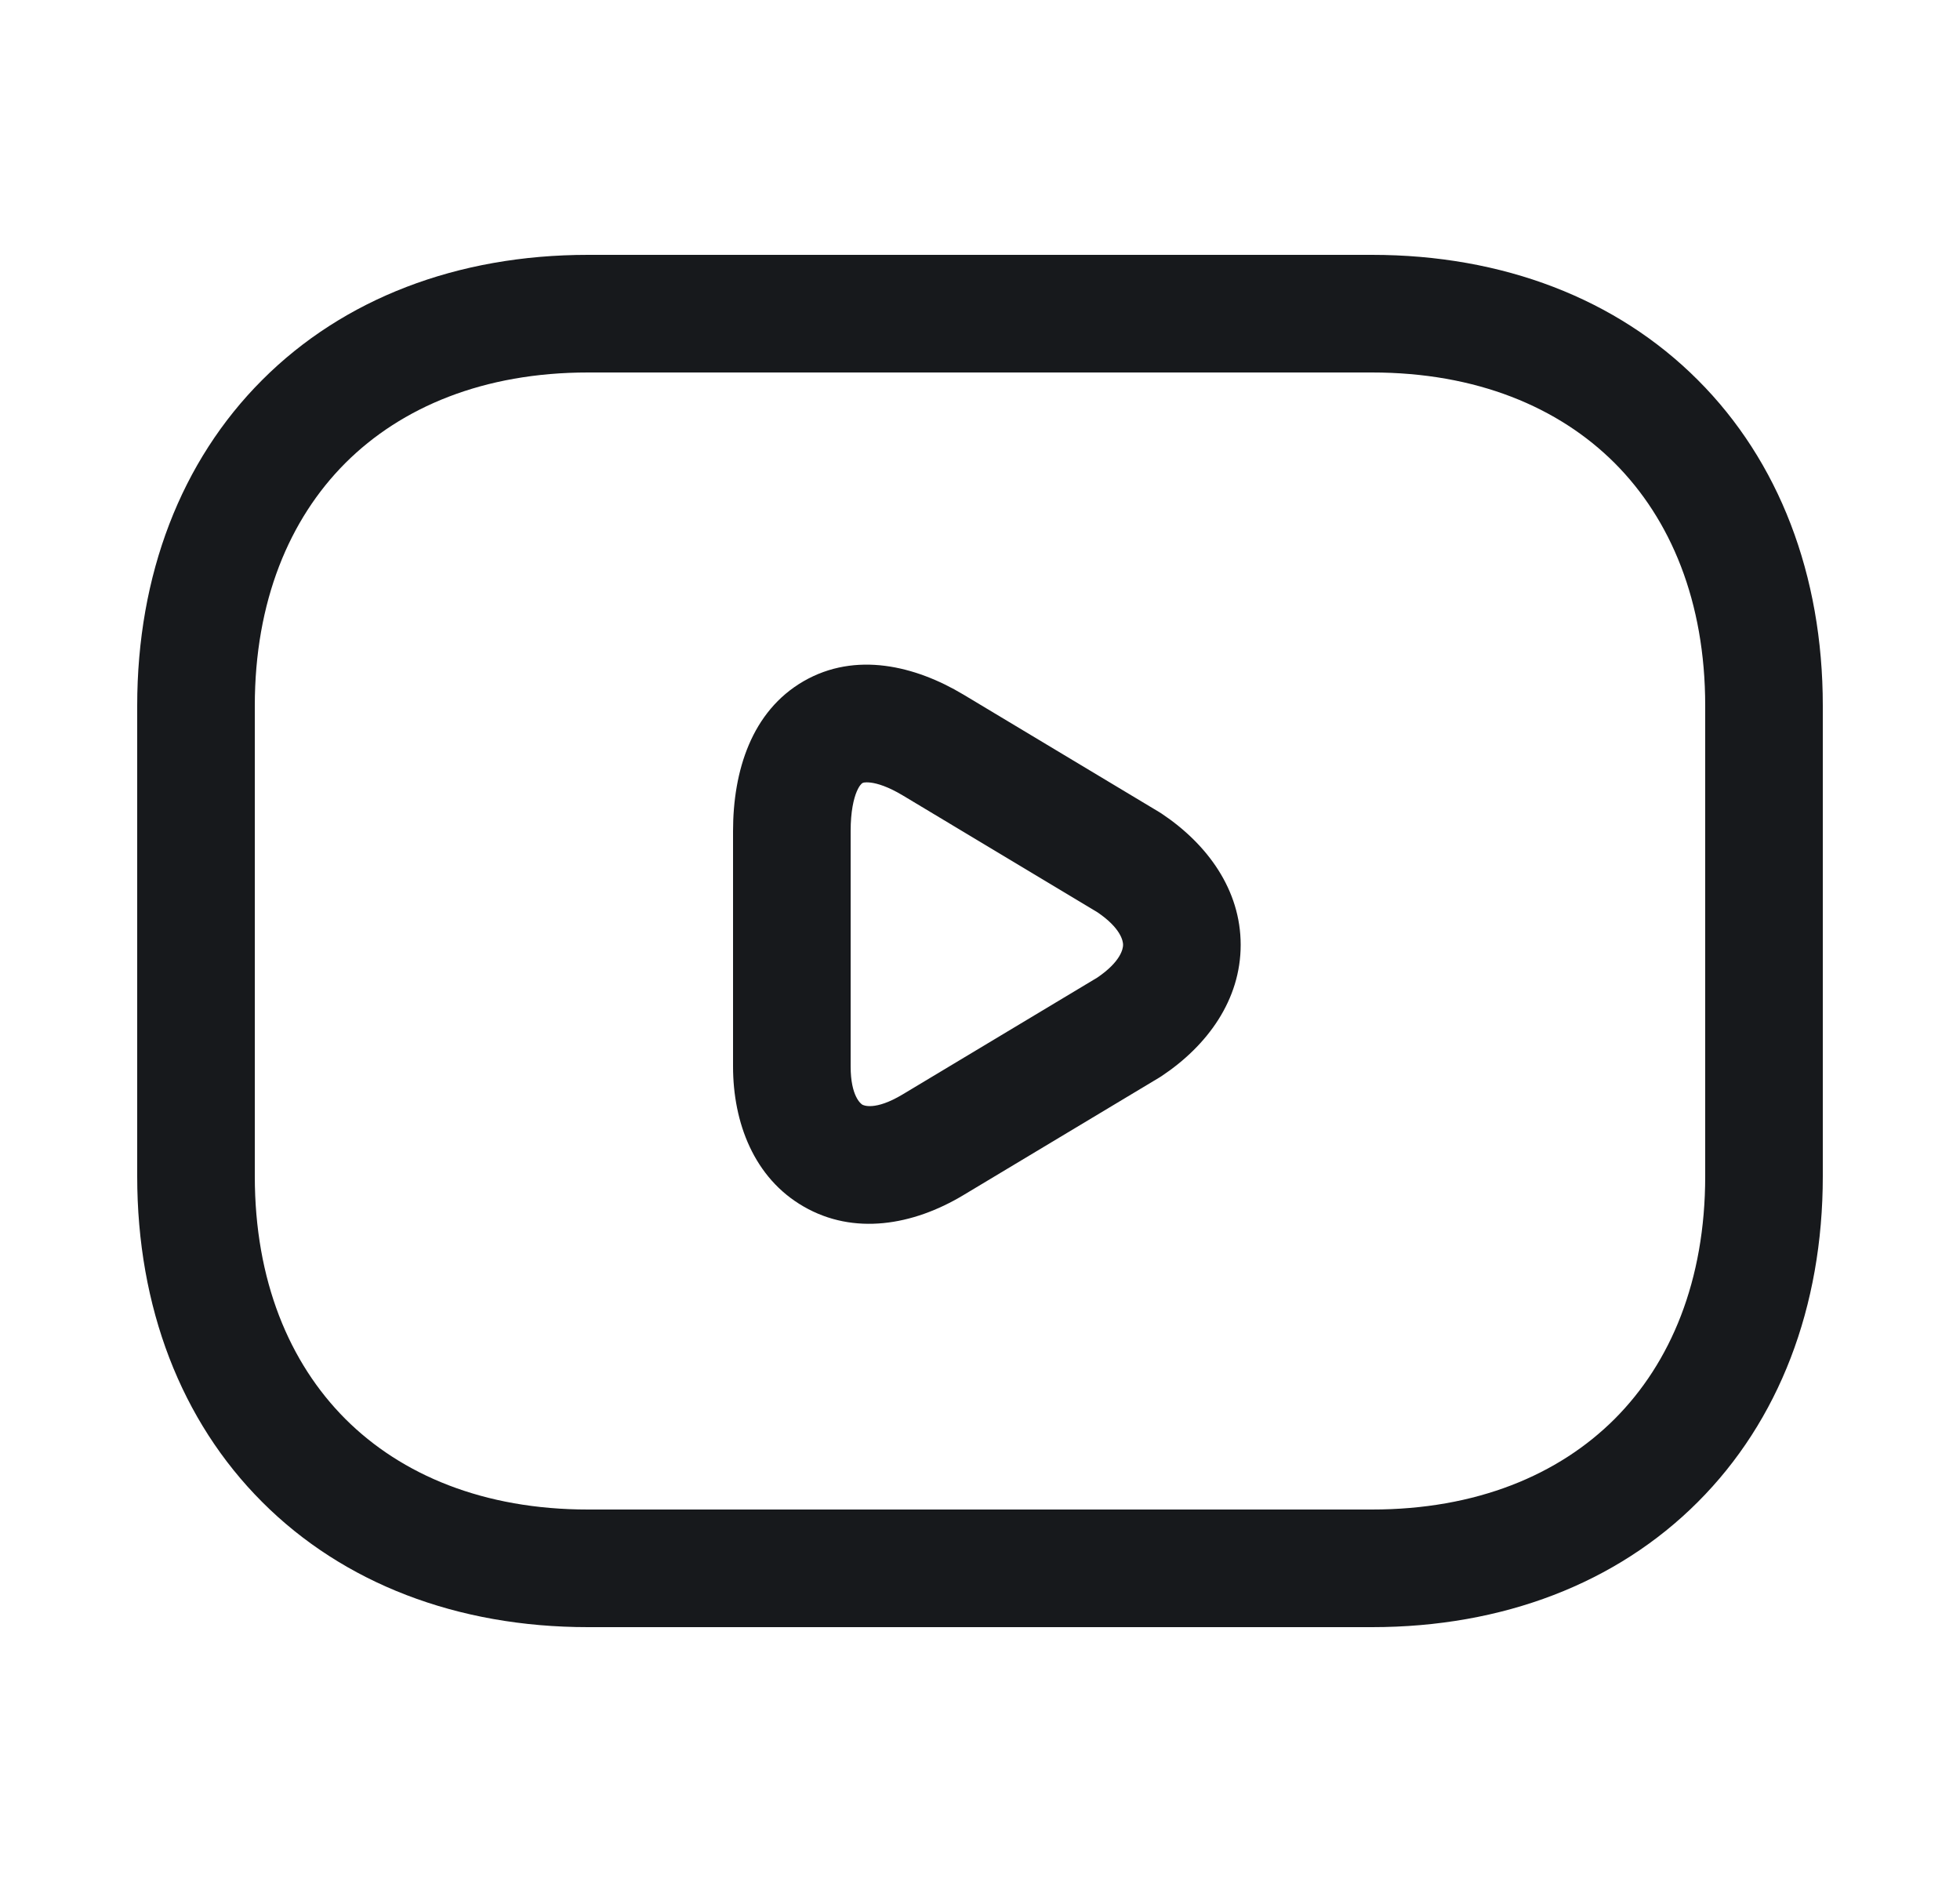
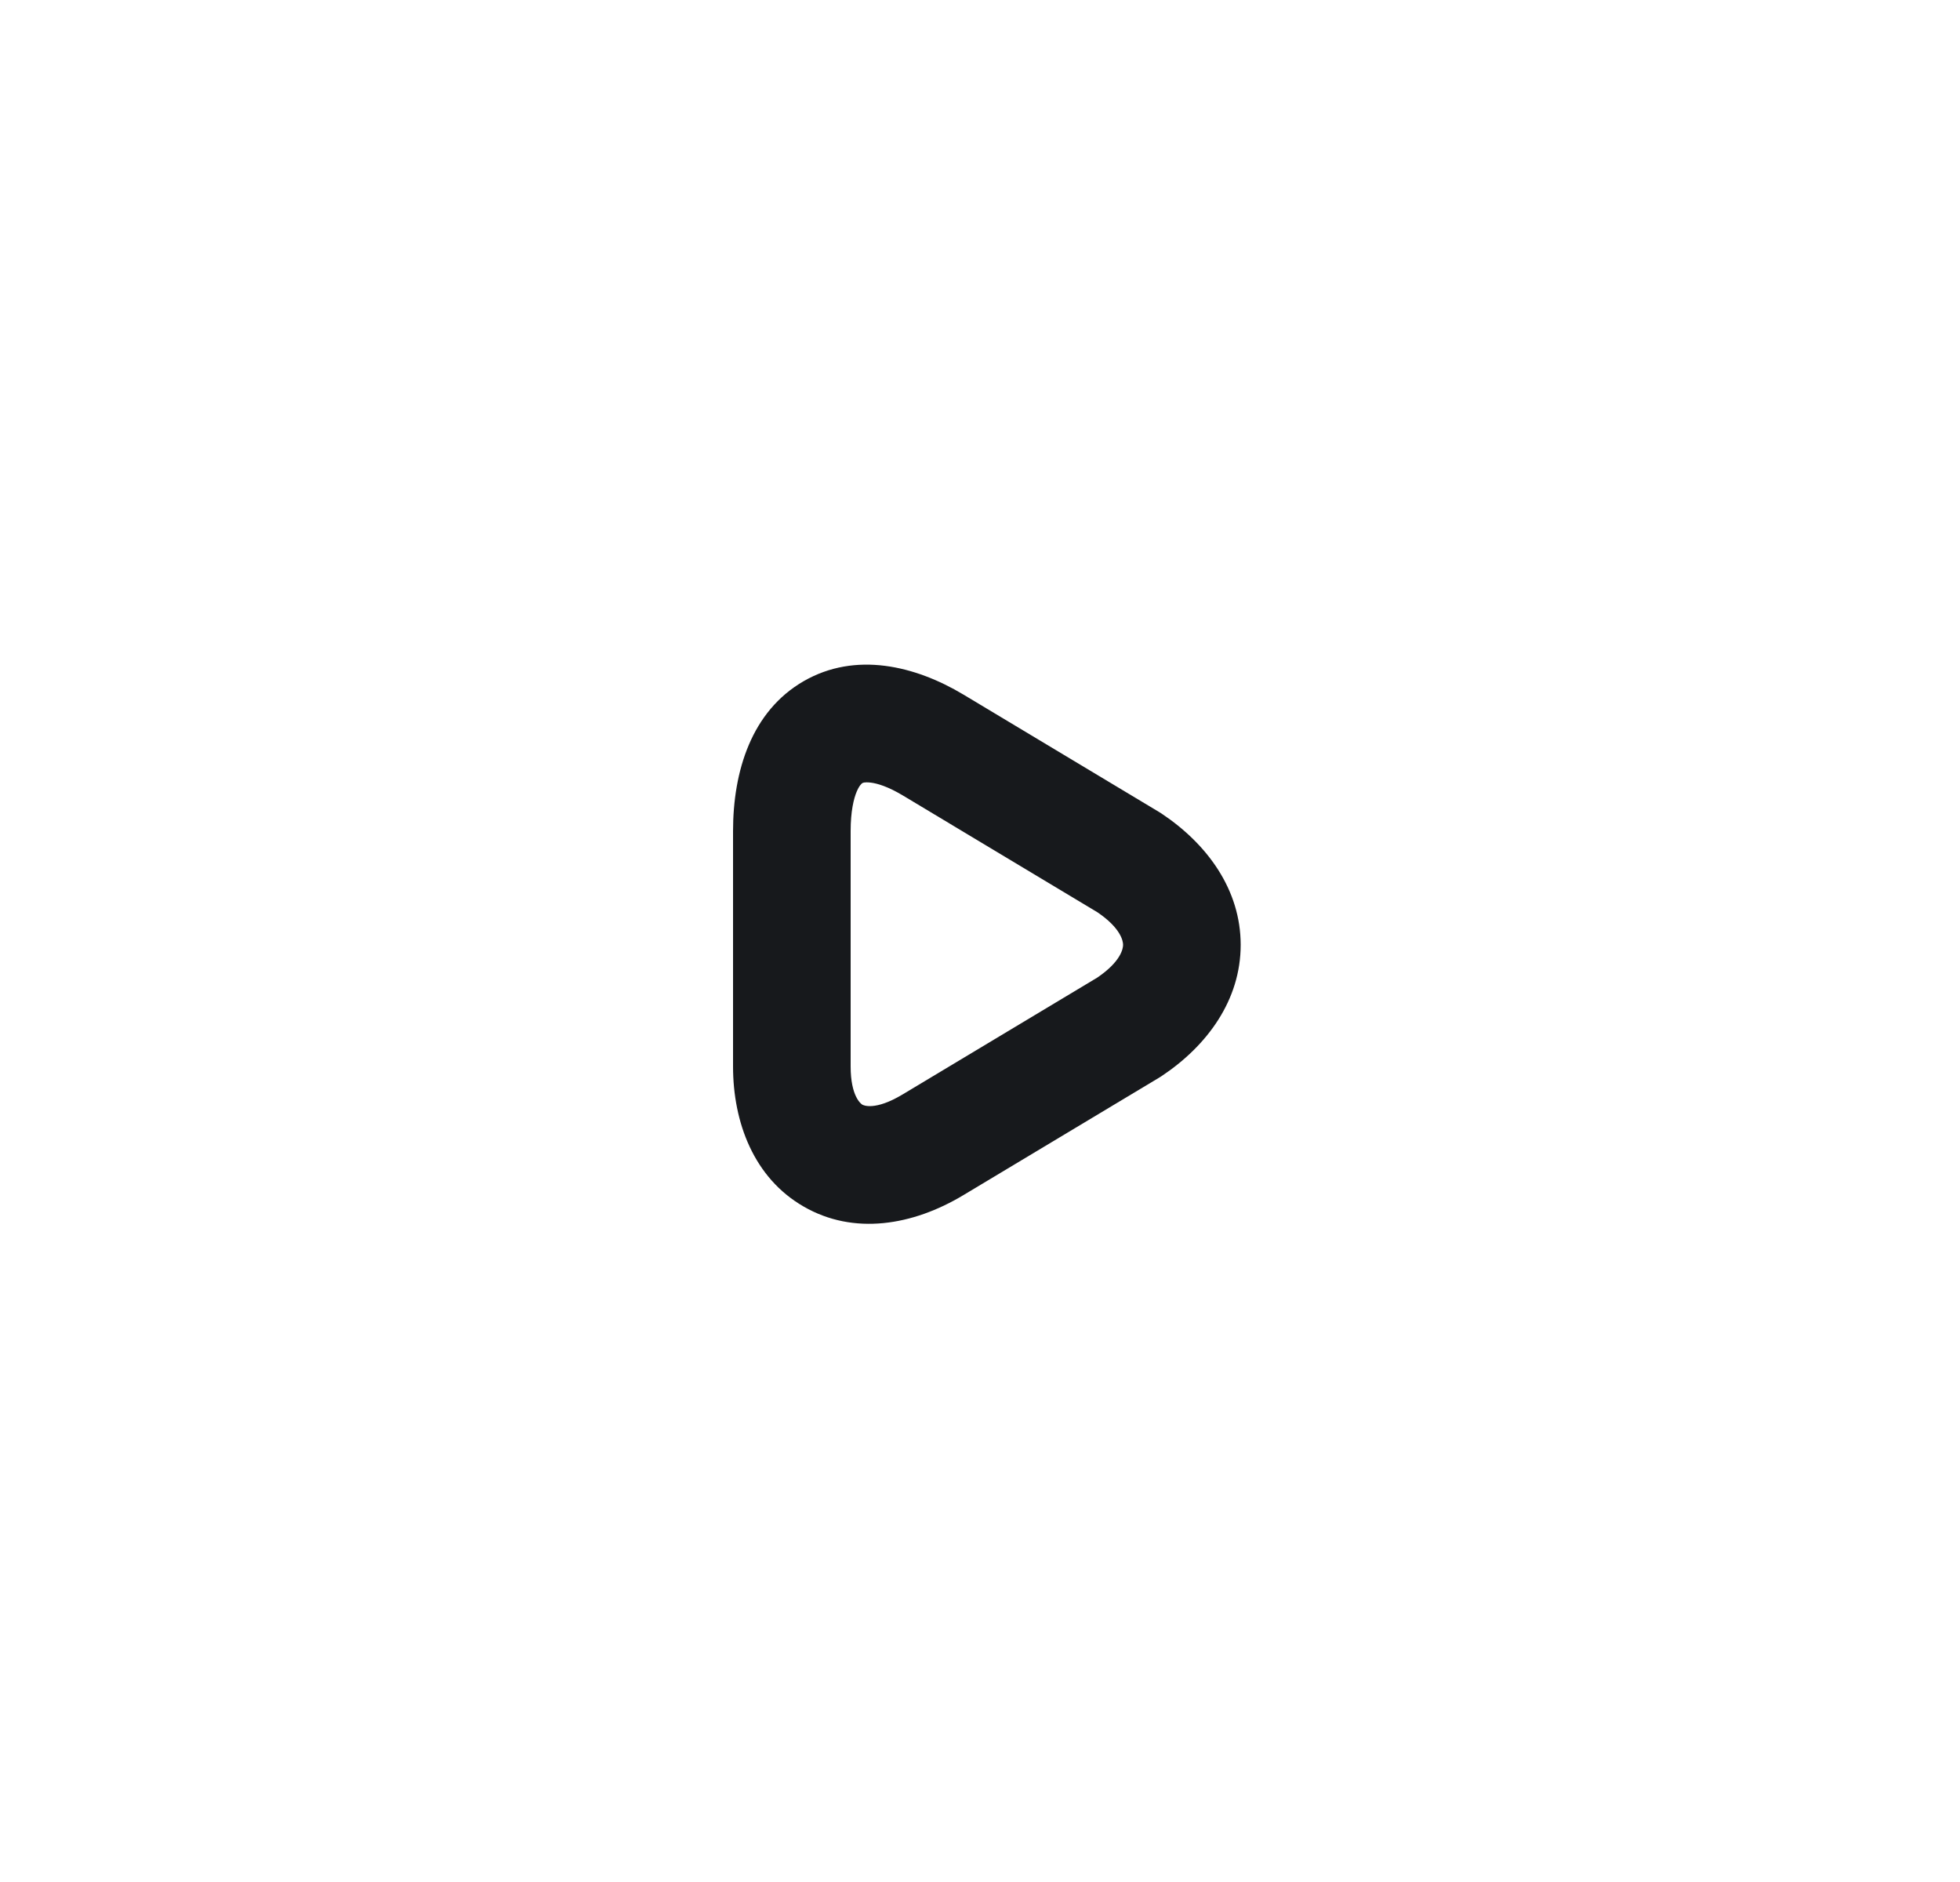
<svg xmlns="http://www.w3.org/2000/svg" width="25" height="24" viewBox="0 0 25 24" fill="none">
-   <path fill-rule="evenodd" clip-rule="evenodd" d="M4.405 5.905C3.69 6.621 3.25 7.67 3.25 9V15C3.25 16.33 3.69 17.379 4.405 18.095C5.121 18.81 6.17 19.25 7.5 19.25H17.5C18.83 19.25 19.879 18.81 20.595 18.095C21.31 17.379 21.75 16.33 21.75 15V9C21.75 7.67 21.31 6.621 20.595 5.905C19.879 5.19 18.83 4.75 17.5 4.75H7.5C6.17 4.75 5.121 5.19 4.405 5.905ZM3.345 4.845C4.379 3.81 5.83 3.25 7.5 3.25H17.5C19.17 3.25 20.621 3.81 21.655 4.845C22.69 5.879 23.25 7.33 23.25 9V15C23.25 16.67 22.69 18.121 21.655 19.155C20.621 20.19 19.17 20.75 17.5 20.75H7.5C5.83 20.75 4.379 20.19 3.345 19.155C2.31 18.121 1.75 16.67 1.75 15V9C1.75 7.33 2.31 5.879 3.345 4.845Z" fill="#17191C" />
  <path fill-rule="evenodd" clip-rule="evenodd" d="M10.929 10.091C10.889 10.184 10.85 10.347 10.85 10.599V13.599C10.85 13.984 10.984 14.078 10.999 14.087C11.009 14.093 11.156 14.171 11.514 13.956L13.997 12.466C14.298 12.261 14.325 12.097 14.325 12.049C14.325 12.002 14.298 11.837 13.997 11.633L11.514 10.143C11.329 10.032 11.191 9.99 11.105 9.98C11.063 9.975 11.036 9.977 11.022 9.979C11.008 9.982 11.002 9.985 10.999 9.987C10.997 9.988 10.99 9.992 10.979 10.006C10.967 10.019 10.949 10.045 10.929 10.091ZM10.25 8.687C10.914 8.304 11.676 8.491 12.286 8.856L14.786 10.356C14.796 10.362 14.806 10.369 14.816 10.375C15.402 10.766 15.825 11.348 15.825 12.049C15.825 12.751 15.402 13.333 14.816 13.723C14.806 13.73 14.796 13.736 14.786 13.742L12.286 15.242C11.643 15.628 10.89 15.756 10.25 15.386C9.616 15.021 9.35 14.315 9.35 13.599V10.599C9.35 9.831 9.587 9.07 10.25 8.687Z" fill="#17191C" />
</svg>